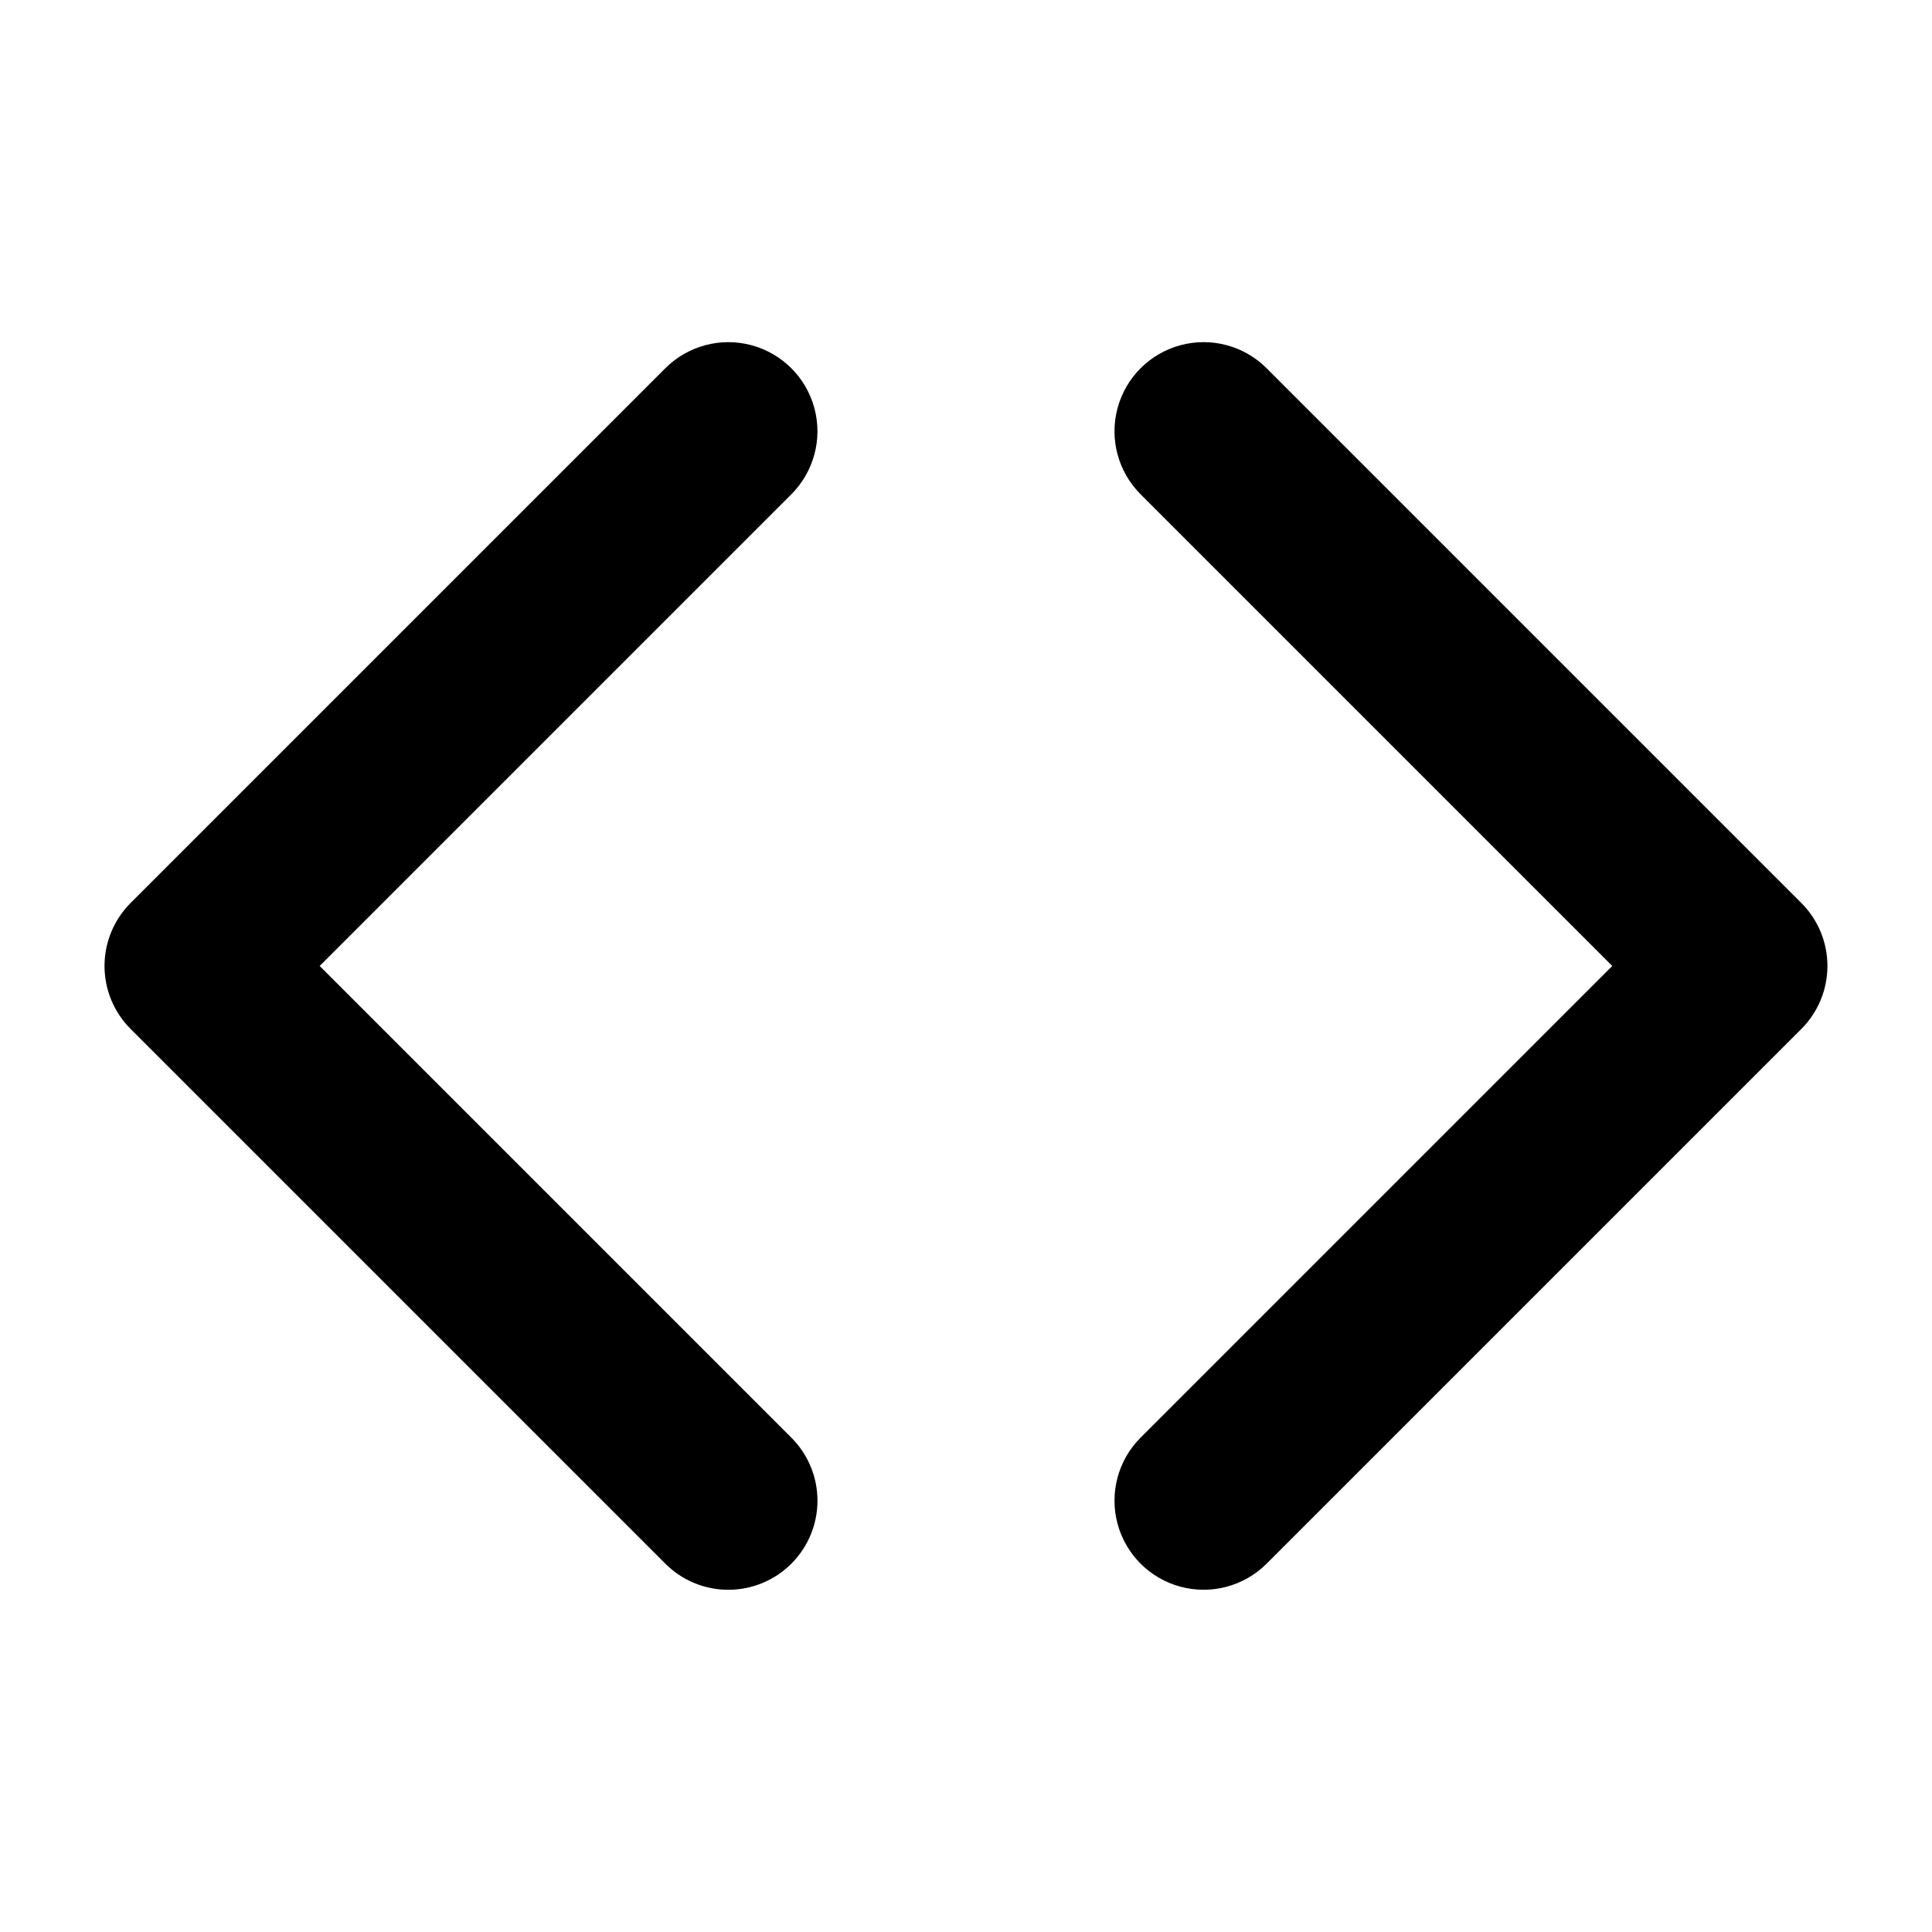
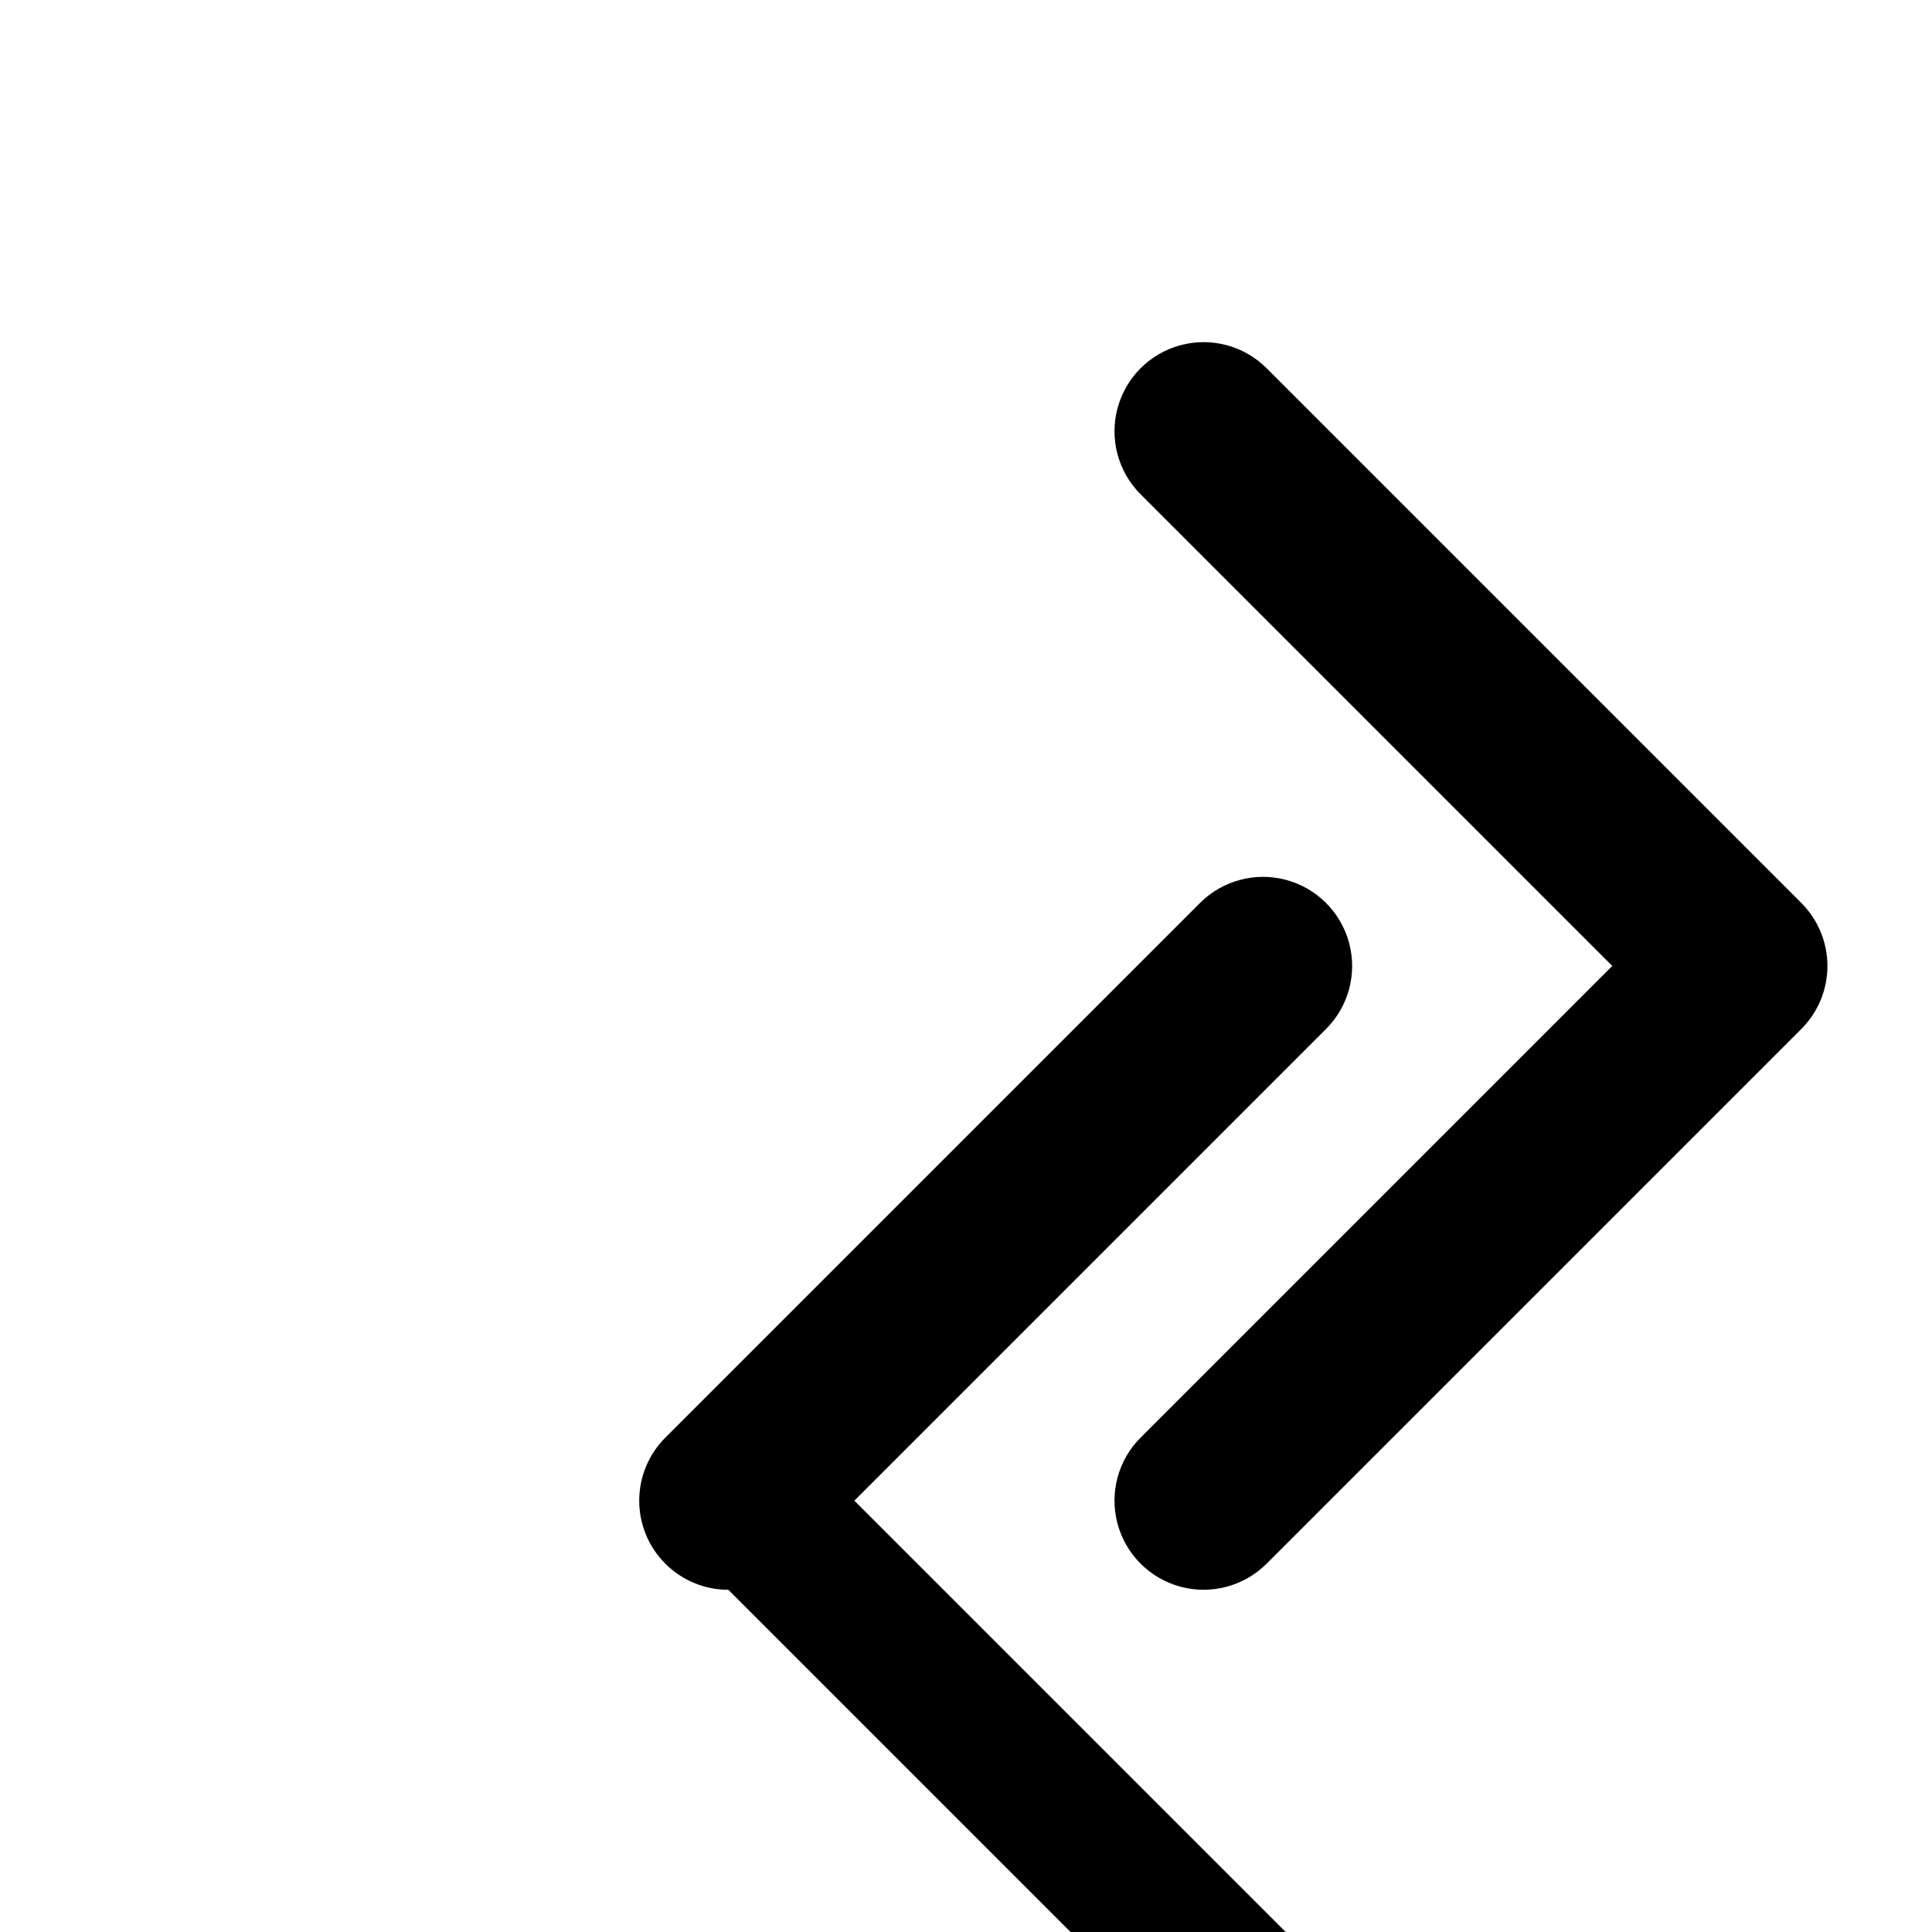
<svg xmlns="http://www.w3.org/2000/svg" fill="#000000" width="800px" height="800px" version="1.1" viewBox="144 144 512 512">
-   <path d="m337.02 565.31c-6.266 0.008-12.277-2.484-16.699-6.918l-141.7-141.7h-0.004c-4.43-4.43-6.918-10.438-6.918-16.699 0-6.266 2.488-12.273 6.918-16.699l141.7-141.7c5.965-5.965 14.66-8.297 22.812-6.113 8.148 2.188 14.516 8.551 16.699 16.703 2.184 8.148-0.148 16.844-6.113 22.809l-125 125 125 125h0.004c4.43 4.43 6.918 10.434 6.918 16.699 0 6.262-2.488 12.27-6.918 16.699-4.43 4.43-10.438 6.918-16.699 6.918zm142.65-6.918 141.7-141.7c4.43-4.43 6.918-10.438 6.918-16.699 0-6.266-2.488-12.273-6.918-16.699l-141.7-141.7v-0.004c-5.969-5.965-14.664-8.297-22.812-6.113-8.152 2.188-14.516 8.551-16.699 16.703-2.184 8.148 0.145 16.844 6.109 22.809l125 125-125 125c-5.965 5.965-8.293 14.66-6.109 22.812 2.184 8.148 8.547 14.516 16.699 16.699 8.148 2.184 16.844-0.148 22.812-6.113z" />
+   <path d="m337.02 565.31c-6.266 0.008-12.277-2.484-16.699-6.918h-0.004c-4.43-4.43-6.918-10.438-6.918-16.699 0-6.266 2.488-12.273 6.918-16.699l141.7-141.7c5.965-5.965 14.66-8.297 22.812-6.113 8.148 2.188 14.516 8.551 16.699 16.703 2.184 8.148-0.148 16.844-6.113 22.809l-125 125 125 125h0.004c4.43 4.43 6.918 10.434 6.918 16.699 0 6.262-2.488 12.27-6.918 16.699-4.43 4.43-10.438 6.918-16.699 6.918zm142.65-6.918 141.7-141.7c4.43-4.43 6.918-10.438 6.918-16.699 0-6.266-2.488-12.273-6.918-16.699l-141.7-141.7v-0.004c-5.969-5.965-14.664-8.297-22.812-6.113-8.152 2.188-14.516 8.551-16.699 16.703-2.184 8.148 0.145 16.844 6.109 22.809l125 125-125 125c-5.965 5.965-8.293 14.66-6.109 22.812 2.184 8.148 8.547 14.516 16.699 16.699 8.148 2.184 16.844-0.148 22.812-6.113z" />
</svg>